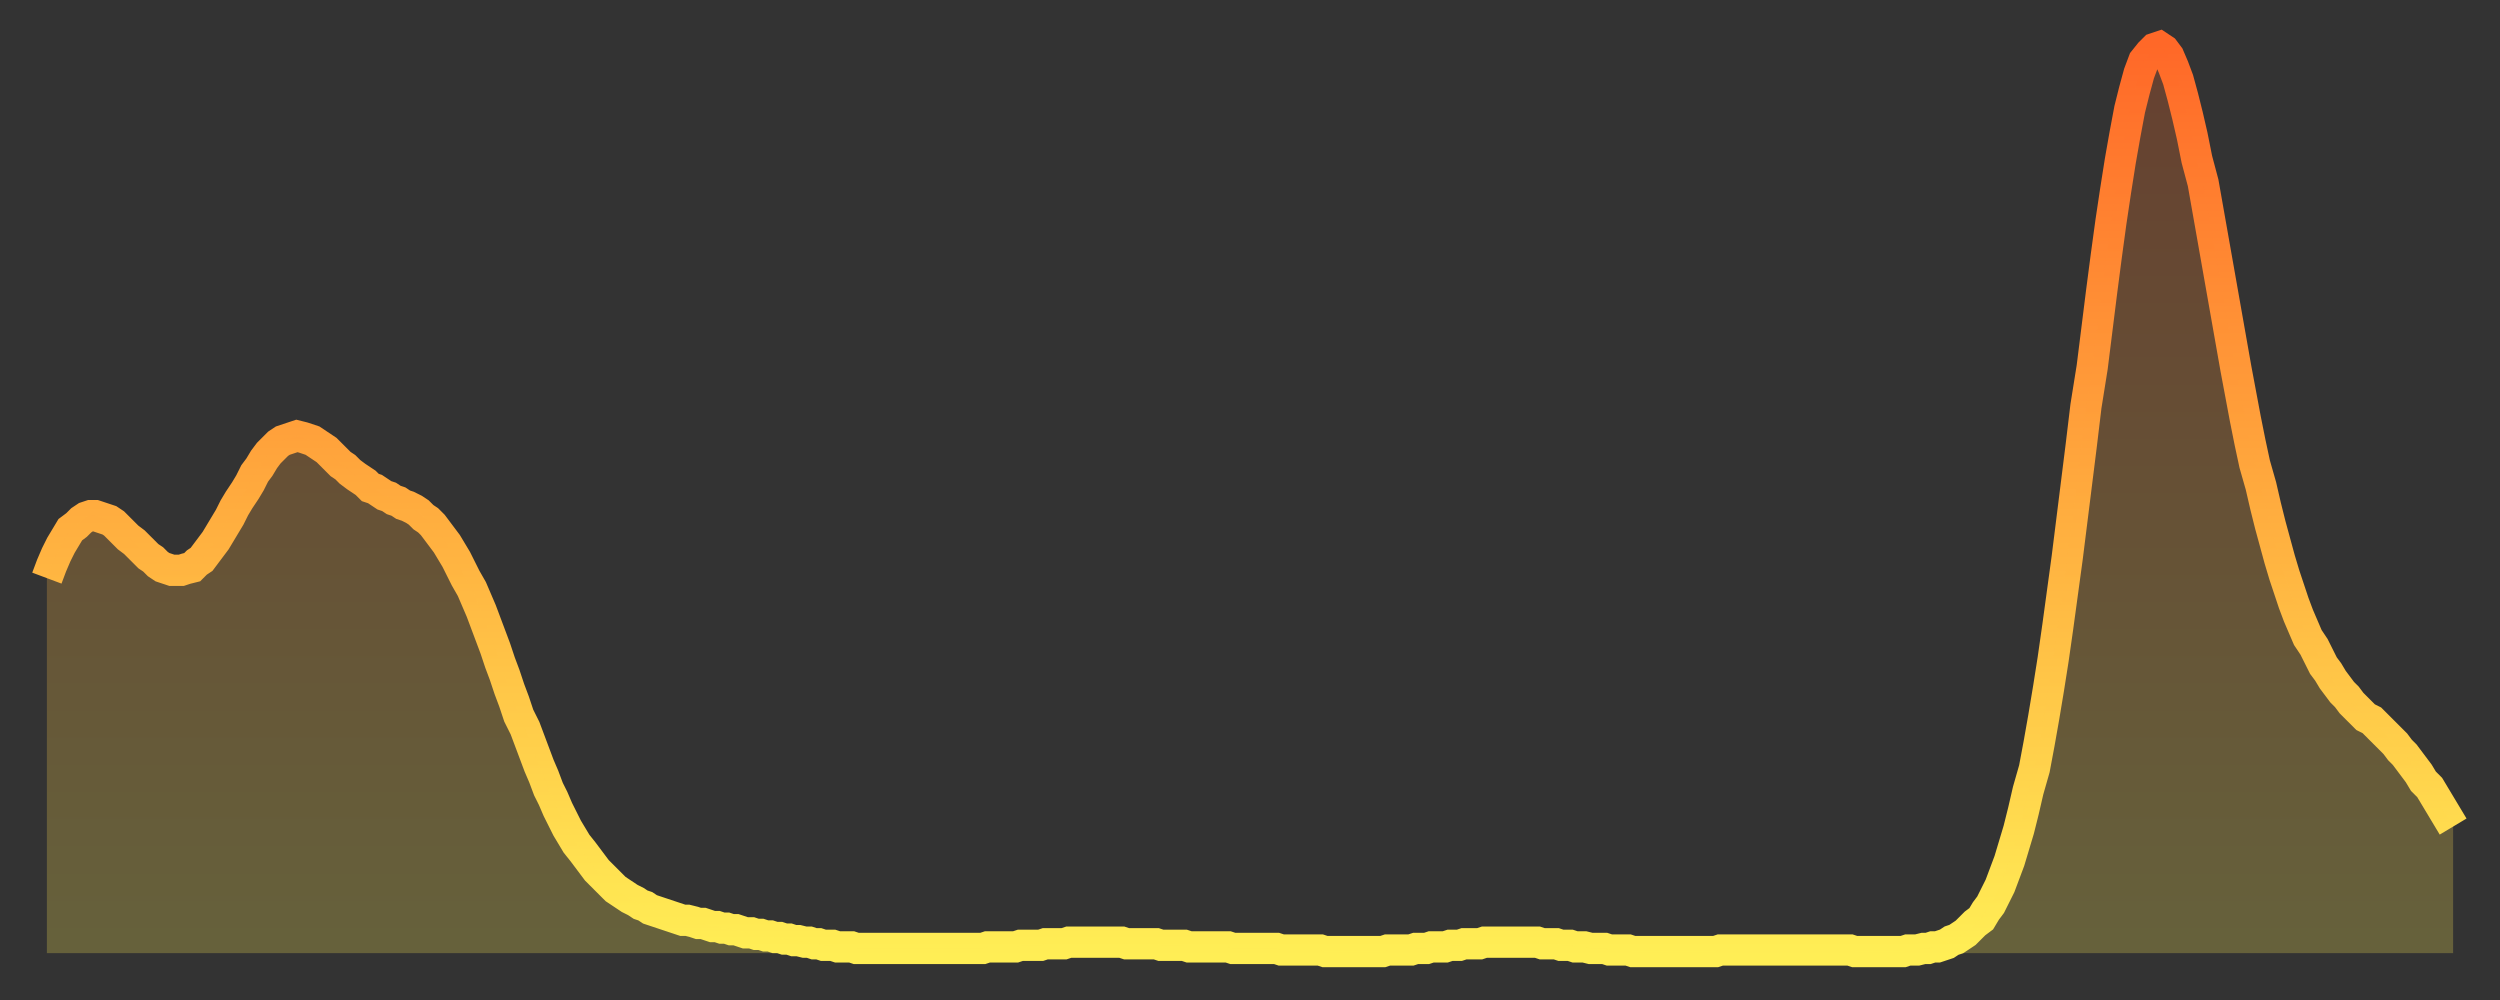
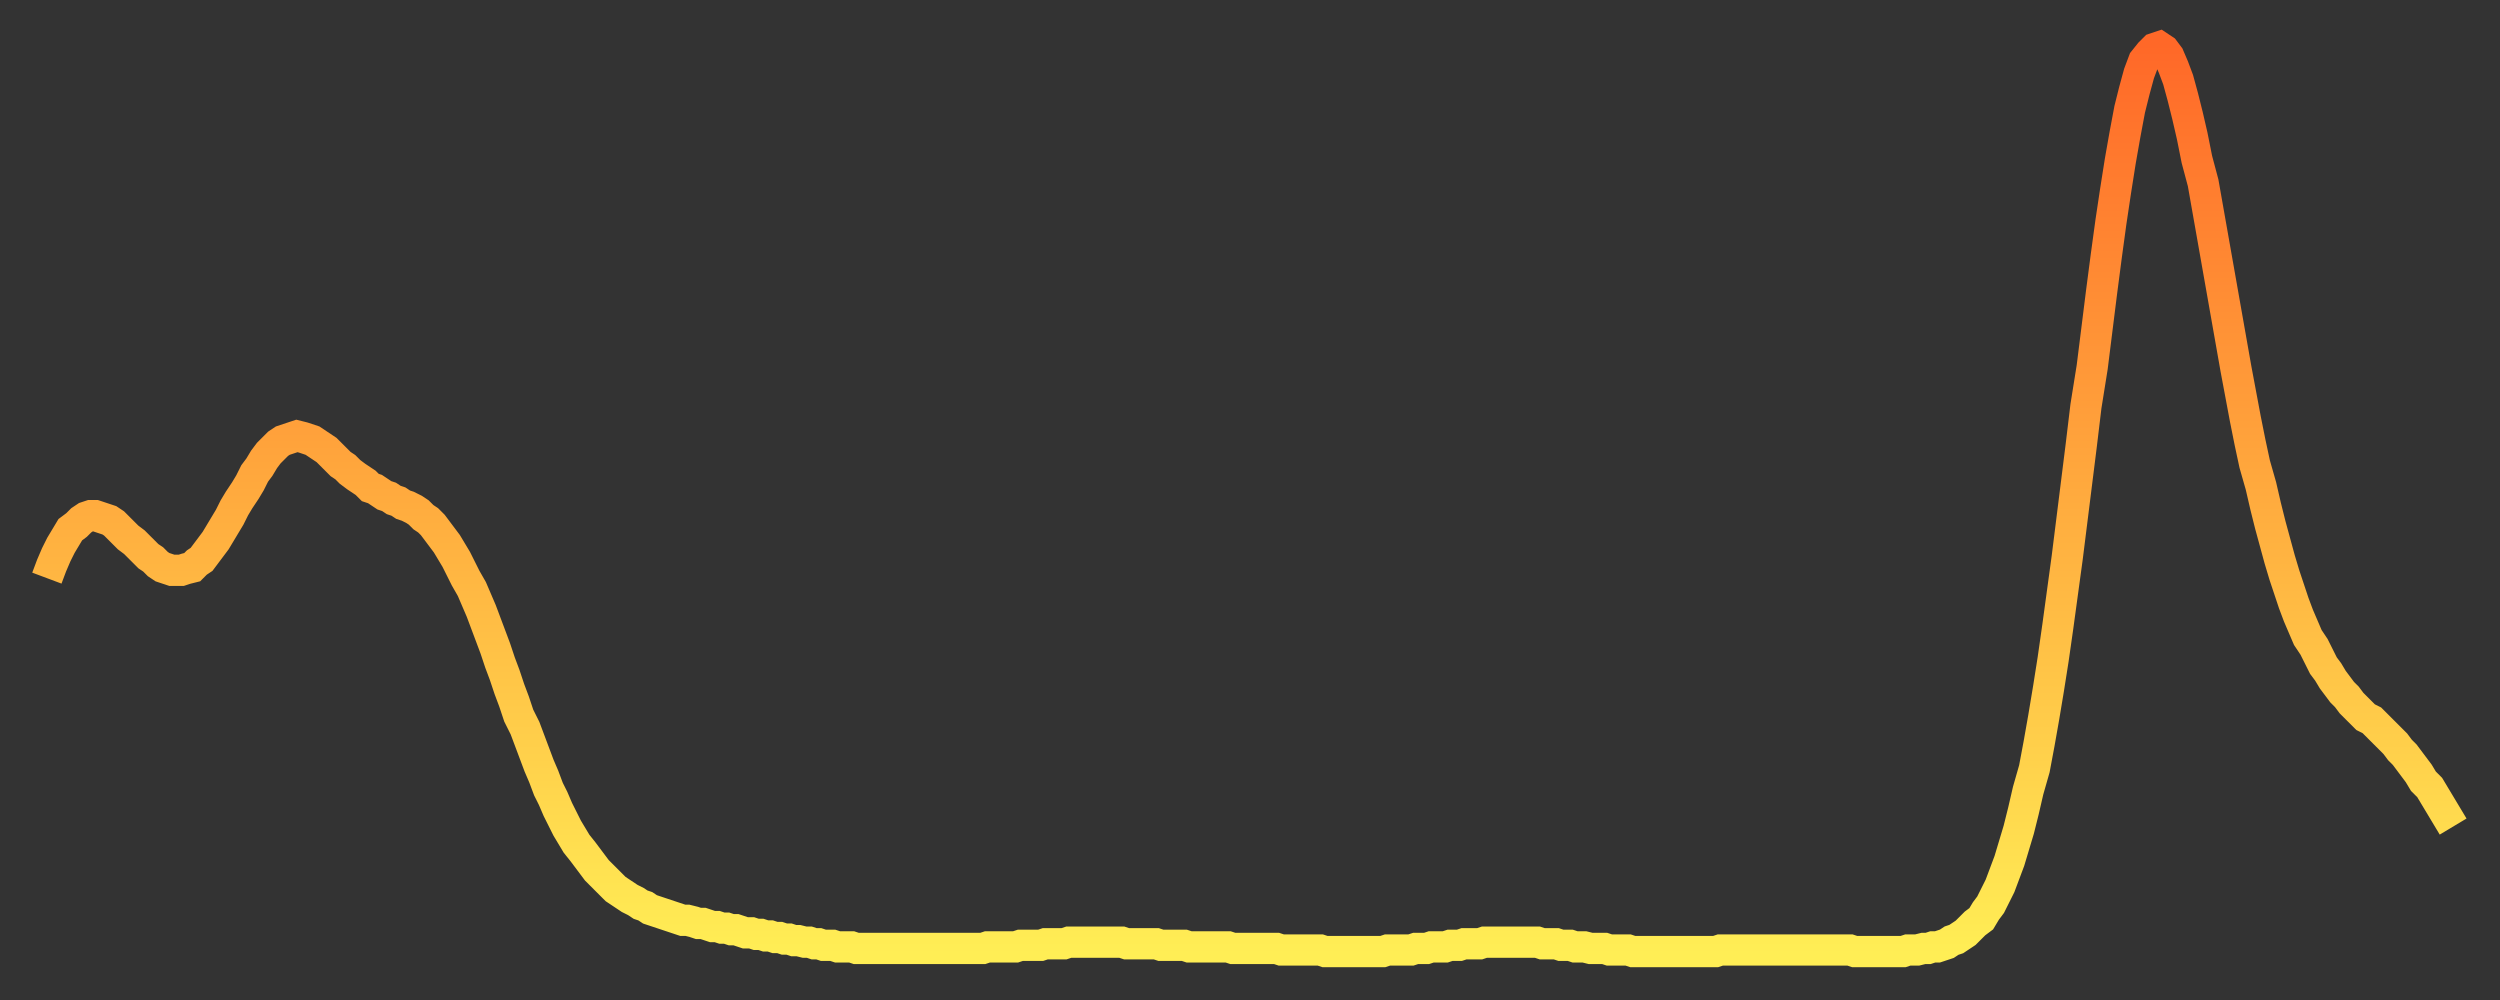
<svg xmlns="http://www.w3.org/2000/svg" baseProfile="full" height="64" version="1.1" width="160">
  <rect width="100%" height="100%" fill="#333333" stroke="none" />
  <defs>
    <linearGradient id="id388882" x1="0" x2="0" y1="0" y2="1">
      <stop offset="0%" stop-color="#ff6828" />
      <stop offset="50%" stop-color="#ffab3e" />
      <stop offset="100%" stop-color="#ffee55" />
    </linearGradient>
  </defs>
  <g transform="translate(3,3)">
    <g>
      <path d="M 0.0 34.0 0.3 33.2 0.6 32.5 0.9 31.9 1.2 31.4 1.5 30.9 1.9 30.6 2.2 30.3 2.5 30.1 2.8 30.0 3.1 30.0 3.4 30.1 3.7 30.2 4.0 30.3 4.3 30.5 4.6 30.8 4.9 31.1 5.2 31.4 5.6 31.7 5.9 32.0 6.2 32.3 6.5 32.6 6.8 32.8 7.1 33.1 7.4 33.3 7.7 33.4 8.0 33.5 8.3 33.5 8.6 33.5 8.9 33.4 9.3 33.3 9.6 33.0 9.9 32.8 10.2 32.4 10.5 32.0 10.8 31.6 11.1 31.1 11.4 30.6 11.7 30.1 12.0 29.5 12.3 29.0 12.7 28.4 13.0 27.9 13.3 27.3 13.6 26.9 13.9 26.4 14.2 26.0 14.5 25.7 14.8 25.4 15.1 25.2 15.4 25.1 15.7 25.0 16.0 24.9 16.4 25.0 16.7 25.1 17.0 25.2 17.3 25.4 17.6 25.6 17.9 25.8 18.2 26.1 18.5 26.4 18.8 26.7 19.1 26.9 19.4 27.2 19.8 27.5 20.1 27.7 20.4 27.9 20.7 28.2 21.0 28.3 21.3 28.5 21.6 28.7 21.9 28.8 22.2 29.0 22.5 29.1 22.8 29.3 23.1 29.4 23.5 29.6 23.8 29.8 24.1 30.1 24.4 30.3 24.7 30.6 25.0 31.0 25.3 31.4 25.6 31.8 25.9 32.3 26.2 32.8 26.5 33.4 26.8 34.0 27.2 34.7 27.5 35.4 27.8 36.1 28.1 36.9 28.4 37.7 28.7 38.5 29.0 39.4 29.3 40.2 29.6 41.1 29.9 41.9 30.2 42.8 30.6 43.6 30.9 44.4 31.2 45.2 31.5 46.0 31.8 46.7 32.1 47.5 32.4 48.1 32.7 48.8 33.0 49.4 33.3 50.0 33.6 50.5 33.9 51.0 34.3 51.5 34.6 51.9 34.9 52.3 35.2 52.7 35.5 53.0 35.8 53.3 36.1 53.6 36.4 53.9 36.7 54.1 37.0 54.3 37.3 54.5 37.7 54.7 38.0 54.9 38.3 55.0 38.6 55.2 38.9 55.3 39.2 55.4 39.5 55.5 39.8 55.6 40.1 55.7 40.4 55.8 40.7 55.9 41.0 55.9 41.4 56.0 41.7 56.1 42.0 56.1 42.3 56.2 42.6 56.3 42.9 56.3 43.2 56.4 43.5 56.4 43.8 56.5 44.1 56.5 44.4 56.6 44.7 56.7 45.1 56.7 45.4 56.8 45.7 56.8 46.0 56.9 46.3 56.9 46.6 57.0 46.9 57.0 47.2 57.1 47.5 57.1 47.8 57.2 48.1 57.2 48.5 57.3 48.8 57.3 49.1 57.4 49.4 57.4 49.7 57.5 50.0 57.5 50.3 57.5 50.6 57.6 50.9 57.6 51.2 57.6 51.5 57.6 51.8 57.7 52.2 57.7 52.5 57.7 52.8 57.7 53.1 57.7 53.4 57.7 53.7 57.7 54.0 57.7 54.3 57.7 54.6 57.7 54.9 57.7 55.2 57.7 55.6 57.7 55.9 57.7 56.2 57.7 56.5 57.7 56.8 57.7 57.1 57.7 57.4 57.7 57.7 57.7 58.0 57.7 58.3 57.7 58.6 57.7 58.9 57.7 59.3 57.7 59.6 57.7 59.9 57.7 60.2 57.6 60.5 57.6 60.8 57.6 61.1 57.6 61.4 57.6 61.7 57.6 62.0 57.6 62.3 57.5 62.6 57.5 63.0 57.5 63.3 57.5 63.6 57.5 63.9 57.4 64.2 57.4 64.5 57.4 64.8 57.4 65.1 57.4 65.4 57.3 65.7 57.3 66.0 57.3 66.4 57.3 66.7 57.3 67.0 57.3 67.3 57.3 67.6 57.3 67.9 57.3 68.2 57.3 68.5 57.3 68.8 57.3 69.1 57.4 69.4 57.4 69.7 57.4 70.1 57.4 70.4 57.4 70.7 57.4 71.0 57.4 71.3 57.5 71.6 57.5 71.9 57.5 72.2 57.5 72.5 57.5 72.8 57.5 73.1 57.6 73.5 57.6 73.8 57.6 74.1 57.6 74.4 57.6 74.7 57.6 75.0 57.6 75.3 57.6 75.6 57.6 75.9 57.7 76.2 57.7 76.5 57.7 76.8 57.7 77.2 57.7 77.5 57.7 77.8 57.7 78.1 57.7 78.4 57.7 78.7 57.7 79.0 57.8 79.3 57.8 79.6 57.8 79.9 57.8 80.2 57.8 80.5 57.8 80.9 57.8 81.2 57.8 81.5 57.8 81.8 57.9 82.1 57.9 82.4 57.9 82.7 57.9 83.0 57.9 83.3 57.9 83.6 57.9 83.9 57.9 84.3 57.9 84.6 57.9 84.9 57.9 85.2 57.9 85.5 57.9 85.8 57.8 86.1 57.8 86.4 57.8 86.7 57.8 87.0 57.8 87.3 57.8 87.6 57.7 88.0 57.7 88.3 57.7 88.6 57.6 88.9 57.6 89.2 57.6 89.5 57.6 89.8 57.5 90.1 57.5 90.4 57.5 90.7 57.4 91.0 57.4 91.4 57.4 91.7 57.4 92.0 57.3 92.3 57.3 92.6 57.3 92.9 57.3 93.2 57.3 93.5 57.3 93.8 57.3 94.1 57.3 94.4 57.3 94.7 57.3 95.1 57.3 95.4 57.3 95.7 57.4 96.0 57.4 96.3 57.4 96.6 57.4 96.9 57.5 97.2 57.5 97.5 57.5 97.8 57.6 98.1 57.6 98.4 57.6 98.8 57.7 99.1 57.7 99.4 57.7 99.7 57.7 100.0 57.8 100.3 57.8 100.6 57.8 100.9 57.8 101.2 57.8 101.5 57.9 101.8 57.9 102.2 57.9 102.5 57.9 102.8 57.9 103.1 57.9 103.4 57.9 103.7 57.9 104.0 57.9 104.3 57.9 104.6 57.9 104.9 57.9 105.2 57.9 105.5 57.9 105.9 57.9 106.2 57.9 106.5 57.9 106.8 57.9 107.1 57.8 107.4 57.8 107.7 57.8 108.0 57.8 108.3 57.8 108.6 57.8 108.9 57.8 109.3 57.8 109.6 57.8 109.9 57.8 110.2 57.8 110.5 57.8 110.8 57.8 111.1 57.8 111.4 57.8 111.7 57.8 112.0 57.8 112.3 57.8 112.6 57.8 113.0 57.8 113.3 57.8 113.6 57.8 113.9 57.8 114.2 57.8 114.5 57.8 114.8 57.8 115.1 57.8 115.4 57.8 115.7 57.9 116.0 57.9 116.3 57.9 116.7 57.9 117.0 57.9 117.3 57.9 117.6 57.9 117.9 57.9 118.2 57.9 118.5 57.9 118.8 57.9 119.1 57.8 119.4 57.8 119.7 57.8 120.1 57.7 120.4 57.7 120.7 57.6 121.0 57.6 121.3 57.5 121.6 57.4 121.9 57.2 122.2 57.1 122.5 56.9 122.8 56.7 123.1 56.4 123.4 56.1 123.8 55.8 124.1 55.3 124.4 54.9 124.7 54.3 125.0 53.7 125.3 52.9 125.6 52.1 125.9 51.1 126.2 50.1 126.5 48.9 126.8 47.6 127.2 46.2 127.5 44.6 127.8 42.9 128.1 41.1 128.4 39.2 128.7 37.1 129.0 34.9 129.3 32.7 129.6 30.3 129.9 27.9 130.2 25.5 130.5 23.0 130.9 20.5 131.2 18.1 131.5 15.7 131.8 13.4 132.1 11.2 132.4 9.2 132.7 7.3 133.0 5.6 133.3 4.0 133.6 2.8 133.9 1.7 134.2 0.9 134.6 0.4 134.9 0.1 135.2 0.0 135.5 0.2 135.8 0.6 136.1 1.3 136.4 2.1 136.7 3.2 137.0 4.4 137.3 5.7 137.6 7.2 138.0 8.7 138.3 10.4 138.6 12.1 138.9 13.8 139.2 15.5 139.5 17.2 139.8 18.9 140.1 20.6 140.4 22.2 140.7 23.8 141.0 25.3 141.3 26.7 141.7 28.1 142.0 29.4 142.3 30.6 142.6 31.7 142.9 32.8 143.2 33.8 143.5 34.7 143.8 35.6 144.1 36.4 144.4 37.1 144.7 37.8 145.1 38.4 145.4 39.0 145.7 39.6 146.0 40.0 146.3 40.5 146.6 40.9 146.9 41.3 147.2 41.6 147.5 42.0 147.8 42.3 148.1 42.6 148.4 42.9 148.8 43.1 149.1 43.4 149.4 43.7 149.7 44.0 150.0 44.3 150.3 44.6 150.6 45.0 150.9 45.3 151.2 45.7 151.5 46.1 151.8 46.5 152.1 47.0 152.5 47.4 152.8 47.9 153.1 48.4 153.4 48.9 153.7 49.4 154.0 49.9" fill="none" id="graph-curve" opacity="1" stroke="url(#id388882)" stroke-width="2" />
-       <path d="M 0 58 L 0.0 34.0 0.3 33.2 0.6 32.5 0.9 31.9 1.2 31.4 1.5 30.9 1.9 30.6 2.2 30.3 2.5 30.1 2.8 30.0 3.1 30.0 3.4 30.1 3.7 30.2 4.0 30.3 4.3 30.5 4.6 30.8 4.9 31.1 5.2 31.4 5.6 31.7 5.9 32.0 6.2 32.3 6.5 32.6 6.8 32.8 7.1 33.1 7.4 33.3 7.7 33.4 8.0 33.5 8.3 33.5 8.6 33.5 8.9 33.4 9.3 33.3 9.6 33.0 9.9 32.8 10.2 32.4 10.5 32.0 10.8 31.6 11.1 31.1 11.4 30.6 11.7 30.1 12.0 29.5 12.3 29.0 12.7 28.4 13.0 27.9 13.3 27.3 13.6 26.9 13.9 26.4 14.2 26.0 14.5 25.7 14.8 25.4 15.1 25.2 15.4 25.1 15.7 25.0 16.0 24.9 16.4 25.0 16.7 25.1 17.0 25.2 17.3 25.4 17.6 25.6 17.9 25.8 18.2 26.1 18.5 26.4 18.8 26.7 19.1 26.9 19.4 27.2 19.8 27.5 20.1 27.7 20.4 27.9 20.7 28.2 21.0 28.3 21.3 28.5 21.6 28.7 21.9 28.8 22.2 29.0 22.5 29.1 22.8 29.3 23.1 29.4 23.5 29.6 23.8 29.8 24.1 30.1 24.4 30.3 24.7 30.6 25.0 31.0 25.3 31.4 25.6 31.8 25.9 32.3 26.2 32.8 26.5 33.4 26.8 34.0 27.2 34.7 27.5 35.4 27.8 36.1 28.1 36.9 28.4 37.7 28.7 38.5 29.0 39.4 29.3 40.2 29.6 41.1 29.9 41.9 30.2 42.8 30.6 43.6 30.9 44.4 31.2 45.2 31.5 46.0 31.8 46.7 32.1 47.5 32.4 48.1 32.7 48.8 33.0 49.4 33.3 50.0 33.6 50.5 33.9 51.0 34.3 51.5 34.6 51.9 34.9 52.3 35.2 52.7 35.5 53.0 35.8 53.3 36.1 53.6 36.4 53.9 36.7 54.1 37.0 54.3 37.3 54.5 37.7 54.7 38.0 54.9 38.3 55.0 38.6 55.2 38.9 55.3 39.2 55.4 39.5 55.5 39.8 55.6 40.1 55.7 40.4 55.8 40.7 55.9 41.0 55.9 41.4 56.0 41.7 56.1 42.0 56.1 42.3 56.2 42.6 56.3 42.9 56.3 43.2 56.4 43.5 56.4 43.8 56.5 44.1 56.5 44.4 56.6 44.7 56.7 45.1 56.7 45.4 56.8 45.7 56.8 46.0 56.9 46.3 56.9 46.6 57.0 46.9 57.0 47.2 57.1 47.5 57.1 47.8 57.2 48.1 57.2 48.5 57.3 48.8 57.3 49.1 57.4 49.4 57.4 49.7 57.5 50.0 57.5 50.3 57.5 50.6 57.6 50.9 57.6 51.2 57.6 51.5 57.6 51.8 57.7 52.2 57.7 52.5 57.7 52.8 57.7 53.1 57.7 53.4 57.7 53.7 57.7 54.0 57.7 54.3 57.7 54.6 57.7 54.9 57.7 55.2 57.7 55.6 57.7 55.9 57.7 56.2 57.7 56.5 57.7 56.8 57.7 57.1 57.7 57.4 57.7 57.7 57.7 58.0 57.7 58.3 57.7 58.6 57.7 58.9 57.7 59.3 57.7 59.6 57.7 59.9 57.7 60.2 57.6 60.5 57.6 60.8 57.6 61.1 57.6 61.4 57.6 61.7 57.6 62.0 57.6 62.3 57.5 62.6 57.5 63.0 57.5 63.3 57.5 63.6 57.5 63.9 57.4 64.2 57.4 64.5 57.4 64.8 57.4 65.1 57.4 65.4 57.3 65.7 57.3 66.0 57.3 66.4 57.3 66.7 57.3 67.0 57.3 67.3 57.3 67.6 57.3 67.9 57.3 68.2 57.3 68.5 57.3 68.8 57.3 69.1 57.4 69.4 57.4 69.7 57.4 70.1 57.4 70.4 57.4 70.7 57.4 71.0 57.4 71.3 57.5 71.6 57.5 71.9 57.5 72.2 57.5 72.5 57.5 72.8 57.5 73.1 57.6 73.5 57.6 73.8 57.6 74.1 57.6 74.4 57.6 74.7 57.6 75.0 57.6 75.3 57.6 75.6 57.6 75.9 57.7 76.2 57.7 76.5 57.7 76.8 57.7 77.2 57.7 77.5 57.7 77.8 57.7 78.1 57.7 78.4 57.7 78.7 57.7 79.0 57.8 79.3 57.8 79.6 57.8 79.9 57.8 80.2 57.8 80.5 57.8 80.9 57.8 81.2 57.8 81.5 57.8 81.8 57.9 82.1 57.9 82.4 57.9 82.7 57.9 83.0 57.9 83.3 57.9 83.6 57.9 83.9 57.9 84.3 57.9 84.6 57.9 84.9 57.9 85.2 57.9 85.5 57.9 85.8 57.8 86.1 57.8 86.4 57.8 86.7 57.8 87.0 57.8 87.3 57.8 87.6 57.7 88.0 57.7 88.3 57.7 88.6 57.6 88.9 57.6 89.2 57.6 89.5 57.6 89.8 57.5 90.1 57.5 90.4 57.5 90.7 57.4 91.0 57.4 91.4 57.4 91.7 57.4 92.0 57.3 92.3 57.3 92.6 57.3 92.9 57.3 93.2 57.3 93.5 57.3 93.8 57.3 94.1 57.3 94.4 57.3 94.7 57.3 95.1 57.3 95.4 57.3 95.7 57.4 96.0 57.4 96.3 57.4 96.6 57.4 96.9 57.5 97.2 57.5 97.5 57.5 97.8 57.6 98.1 57.6 98.4 57.6 98.8 57.7 99.1 57.7 99.4 57.7 99.7 57.7 100.0 57.8 100.3 57.8 100.6 57.8 100.9 57.8 101.2 57.8 101.5 57.9 101.8 57.9 102.2 57.9 102.5 57.9 102.8 57.9 103.1 57.9 103.4 57.9 103.7 57.9 104.0 57.9 104.3 57.9 104.6 57.9 104.9 57.9 105.2 57.9 105.5 57.9 105.9 57.9 106.2 57.9 106.5 57.9 106.8 57.9 107.1 57.8 107.4 57.8 107.7 57.8 108.0 57.8 108.3 57.8 108.6 57.8 108.9 57.8 109.3 57.8 109.6 57.8 109.9 57.8 110.2 57.8 110.5 57.8 110.8 57.8 111.1 57.8 111.4 57.8 111.7 57.8 112.0 57.8 112.3 57.8 112.6 57.8 113.0 57.8 113.3 57.8 113.6 57.8 113.9 57.8 114.2 57.8 114.5 57.8 114.8 57.8 115.1 57.8 115.4 57.8 115.7 57.9 116.0 57.9 116.3 57.9 116.7 57.9 117.0 57.9 117.3 57.9 117.6 57.9 117.9 57.9 118.2 57.9 118.5 57.9 118.8 57.9 119.1 57.8 119.4 57.8 119.7 57.8 120.1 57.7 120.4 57.7 120.7 57.6 121.0 57.6 121.3 57.5 121.6 57.4 121.9 57.2 122.2 57.1 122.5 56.9 122.8 56.7 123.1 56.4 123.4 56.1 123.8 55.8 124.1 55.3 124.4 54.9 124.7 54.3 125.0 53.7 125.3 52.9 125.6 52.1 125.9 51.1 126.2 50.1 126.5 48.9 126.8 47.6 127.2 46.2 127.5 44.6 127.8 42.9 128.1 41.1 128.4 39.2 128.7 37.1 129.0 34.9 129.3 32.7 129.6 30.3 129.9 27.9 130.2 25.5 130.5 23.0 130.9 20.5 131.2 18.1 131.5 15.7 131.8 13.4 132.1 11.2 132.4 9.2 132.7 7.3 133.0 5.6 133.3 4.0 133.6 2.8 133.9 1.7 134.2 0.9 134.6 0.4 134.9 0.1 135.2 0.0 135.5 0.2 135.8 0.6 136.1 1.3 136.4 2.1 136.7 3.2 137.0 4.4 137.3 5.7 137.6 7.2 138.0 8.7 138.3 10.4 138.6 12.1 138.9 13.8 139.2 15.5 139.5 17.2 139.8 18.9 140.1 20.6 140.4 22.2 140.7 23.8 141.0 25.3 141.3 26.7 141.7 28.1 142.0 29.4 142.3 30.6 142.6 31.7 142.9 32.8 143.2 33.8 143.5 34.7 143.8 35.6 144.1 36.4 144.4 37.1 144.7 37.8 145.1 38.4 145.4 39.0 145.7 39.6 146.0 40.0 146.3 40.5 146.6 40.9 146.9 41.3 147.2 41.6 147.5 42.0 147.8 42.3 148.1 42.6 148.4 42.9 148.8 43.1 149.1 43.4 149.4 43.7 149.7 44.0 150.0 44.3 150.3 44.6 150.6 45.0 150.9 45.3 151.2 45.7 151.5 46.1 151.8 46.5 152.1 47.0 152.5 47.4 152.8 47.9 153.1 48.4 153.4 48.9 153.7 49.4 154.0 49.9 154 58" fill="url(#id388882)" fill-opacity=".25" id="graph-shadow" />
    </g>
  </g>
</svg>